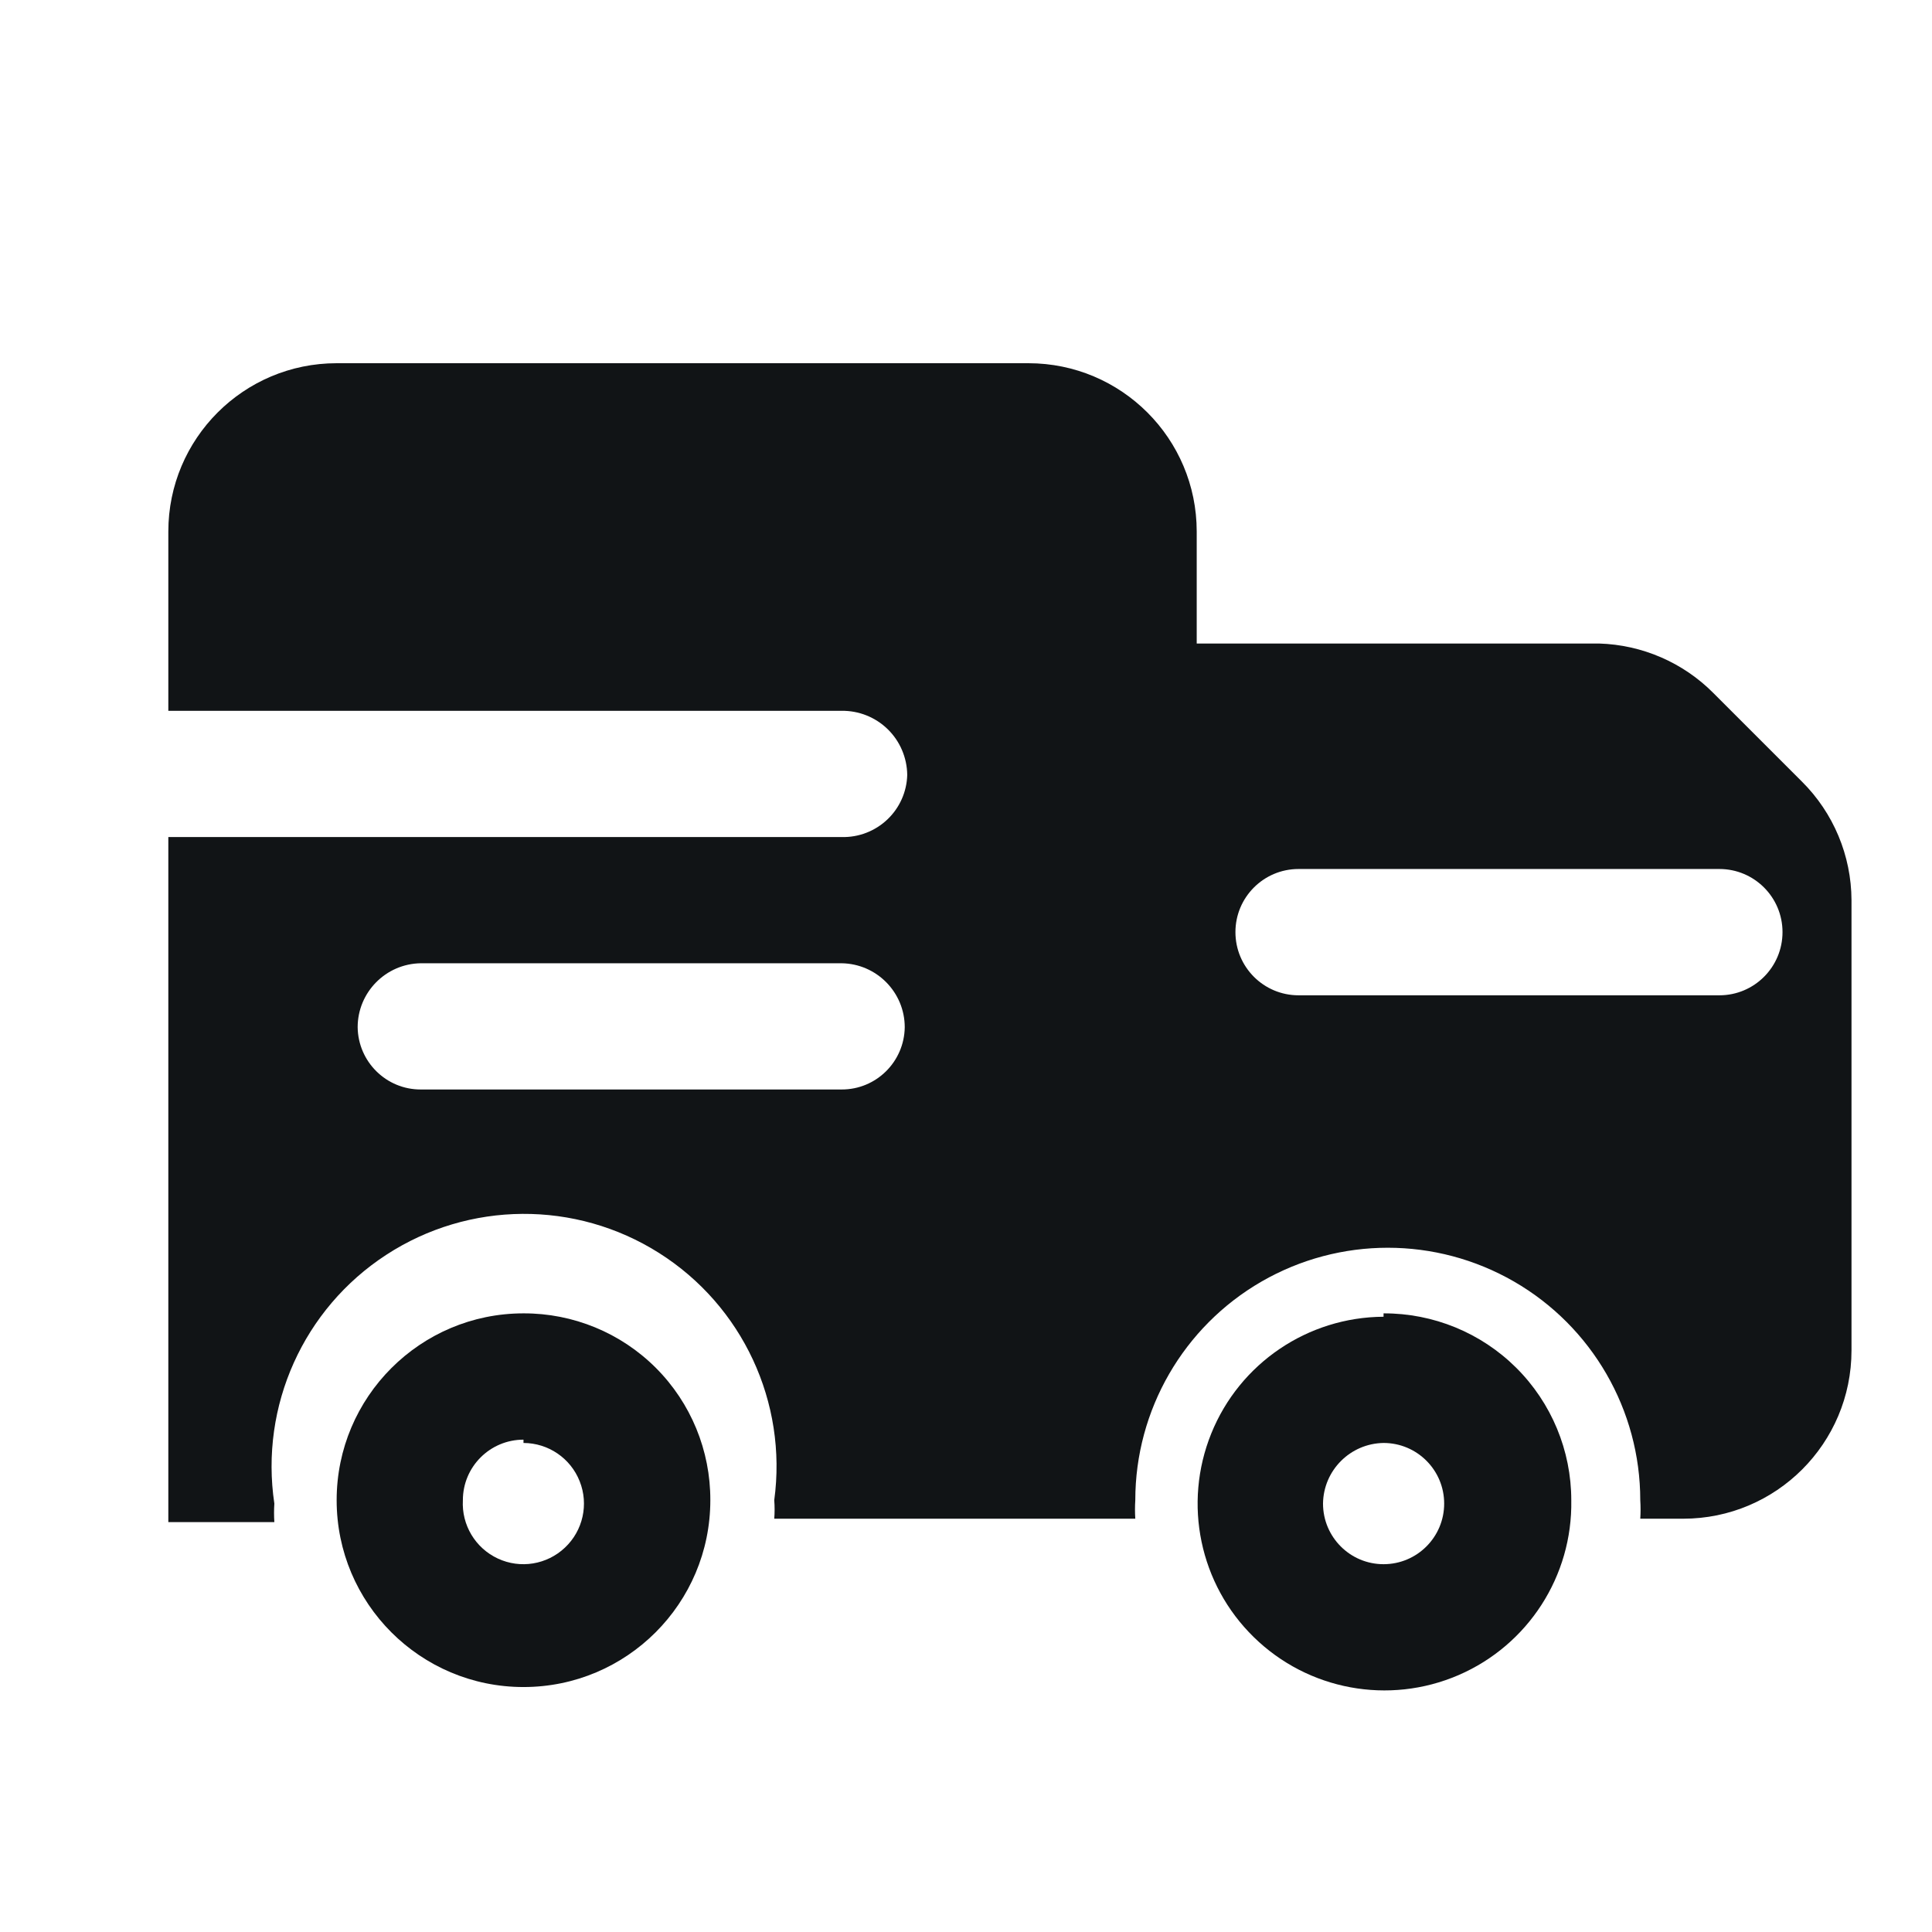
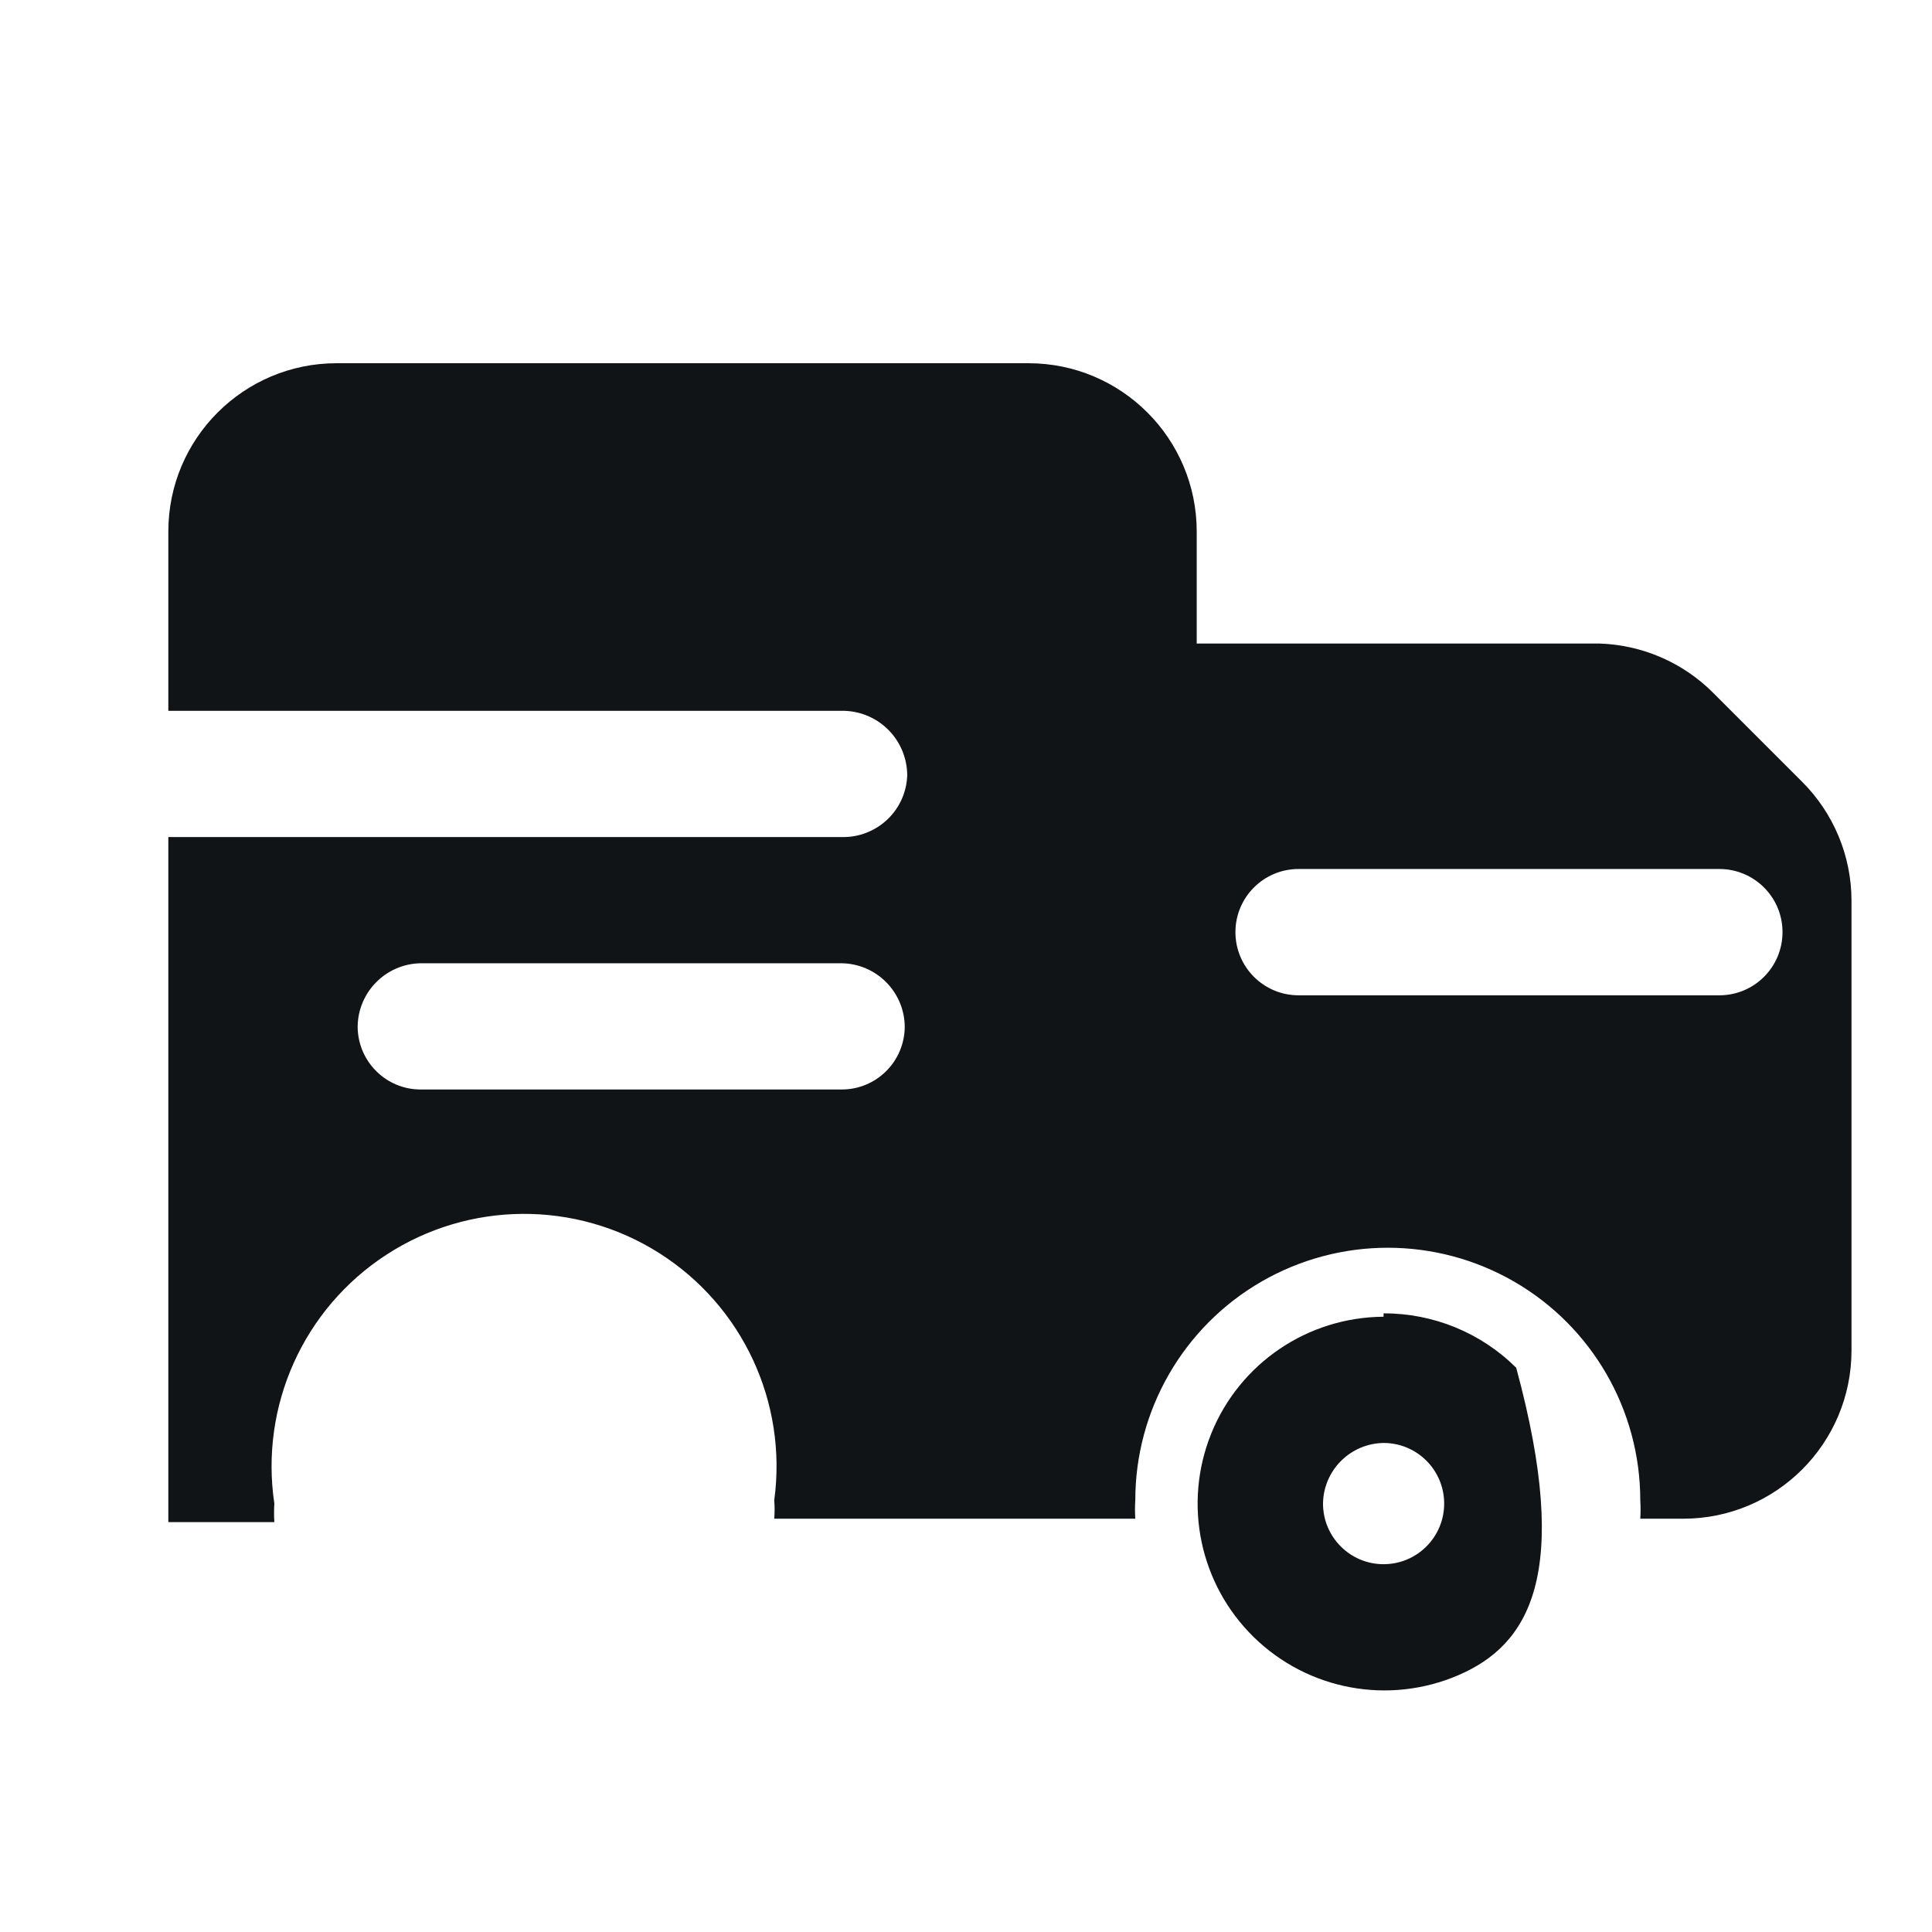
<svg xmlns="http://www.w3.org/2000/svg" width="24" height="24" viewBox="0 0 24 24" fill="none">
-   <path fill-rule="evenodd" clip-rule="evenodd" d="M15.047 17.807C15.4 16.934 16.246 16.362 17.187 16.357V16.315C17.805 16.313 18.398 16.556 18.835 16.991C19.273 17.427 19.519 18.019 19.519 18.636C19.536 19.578 18.982 20.436 18.118 20.809C17.253 21.182 16.249 20.996 15.576 20.338C14.902 19.68 14.694 18.68 15.047 17.807ZM17.94 18.678C17.94 18.262 17.603 17.925 17.187 17.925C16.774 17.931 16.44 18.265 16.435 18.678C16.435 19.094 16.772 19.431 17.187 19.431C17.603 19.431 17.94 19.094 17.94 18.678Z" fill="#111416" />
-   <path fill-rule="evenodd" clip-rule="evenodd" d="M4.182 18.636C4.182 17.355 5.221 16.315 6.503 16.315C7.119 16.313 7.711 16.556 8.147 16.992C8.583 17.428 8.826 18.02 8.824 18.636C8.824 19.918 7.785 20.957 6.503 20.957C5.221 20.957 4.182 19.918 4.182 18.636ZM7.201 18.401C7.088 18.114 6.811 17.926 6.503 17.925V17.884C6.087 17.884 5.75 18.221 5.75 18.636C5.733 18.944 5.905 19.231 6.185 19.361C6.464 19.491 6.794 19.437 7.018 19.225C7.242 19.014 7.315 18.687 7.201 18.401Z" fill="#111416" />
+   <path fill-rule="evenodd" clip-rule="evenodd" d="M15.047 17.807C15.4 16.934 16.246 16.362 17.187 16.357V16.315C17.805 16.313 18.398 16.556 18.835 16.991C19.536 19.578 18.982 20.436 18.118 20.809C17.253 21.182 16.249 20.996 15.576 20.338C14.902 19.68 14.694 18.68 15.047 17.807ZM17.94 18.678C17.94 18.262 17.603 17.925 17.187 17.925C16.774 17.931 16.44 18.265 16.435 18.678C16.435 19.094 16.772 19.431 17.187 19.431C17.603 19.431 17.94 19.094 17.94 18.678Z" fill="#111416" />
  <path fill-rule="evenodd" clip-rule="evenodd" d="M22.383 9.708L21.285 8.61C20.908 8.23 20.399 8.01 19.864 7.994H14.866V6.603C14.866 5.448 13.93 4.512 12.775 4.512H4.182C3.027 4.512 2.091 5.448 2.091 6.603V8.83H10.455C10.668 8.827 10.874 8.909 11.027 9.058C11.18 9.207 11.267 9.411 11.27 9.625C11.265 9.835 11.176 10.035 11.023 10.18C10.87 10.325 10.665 10.404 10.455 10.398H2.091V18.908H3.408C3.403 18.832 3.403 18.755 3.408 18.678C3.227 17.465 3.77 16.257 4.798 15.588C5.826 14.918 7.15 14.909 8.187 15.565C9.224 16.221 9.783 17.421 9.618 18.636C9.624 18.713 9.624 18.79 9.618 18.866H14.103C14.098 18.79 14.098 18.713 14.103 18.636C14.103 17.516 14.701 16.48 15.671 15.92C16.642 15.36 17.837 15.36 18.808 15.92C19.778 16.48 20.376 17.516 20.376 18.636C20.381 18.713 20.381 18.79 20.376 18.866H20.909C22.064 18.866 23 17.93 23 16.775V11.182C22.998 10.629 22.776 10.098 22.383 9.708ZM10.455 13.534H5.227C4.798 13.535 4.449 13.19 4.443 12.761C4.443 12.326 4.793 11.972 5.227 11.966H10.455C10.889 11.972 11.239 12.326 11.239 12.761C11.233 13.19 10.884 13.535 10.455 13.534ZM16.131 12.364H21.359C21.792 12.364 22.143 12.013 22.143 11.579C22.143 11.146 21.792 10.795 21.359 10.795H16.131C15.698 10.795 15.347 11.146 15.347 11.579C15.347 12.013 15.698 12.364 16.131 12.364Z" fill="#111416" />
</svg>